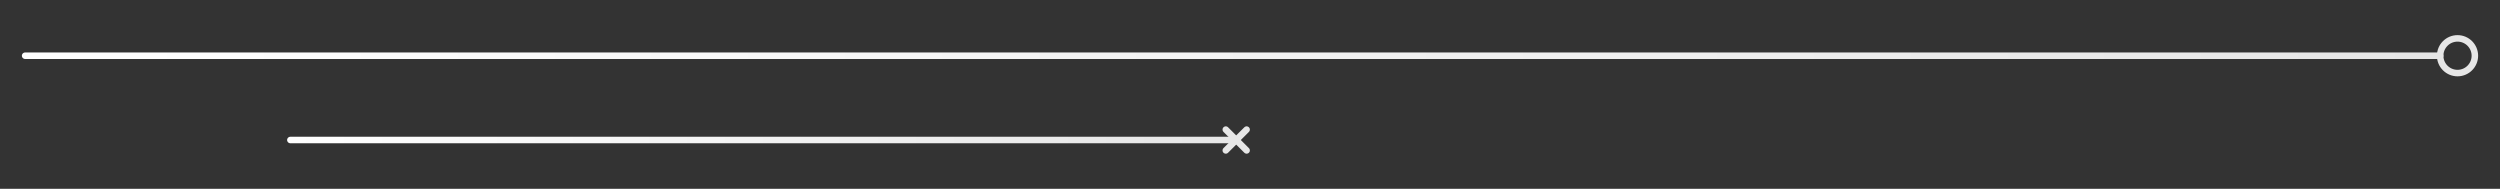
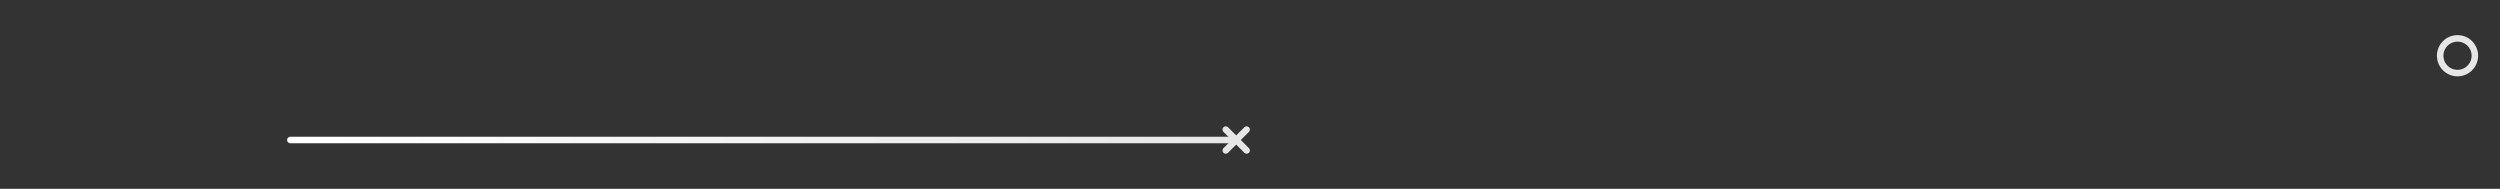
<svg xmlns="http://www.w3.org/2000/svg" xmlns:xlink="http://www.w3.org/1999/xlink" id="Capa_1" data-name="Capa 1" viewBox="0 0 768 58">
  <rect x="0" y="0" width="768" height="58" fill="#333333" stroke="none" />
  <defs>
    <style>.cls-1,.cls-2,.cls-3{fill:none;stroke-linecap:round;stroke-linejoin:round;stroke-width:2px;}.cls-1{stroke:url(#Degradado_sin_nombre_10);}.cls-2{stroke:#e6e6e6;}.cls-3{stroke:url(#Degradado_sin_nombre_10-2);}</style>
    <linearGradient id="Degradado_sin_nombre_10" x1="-1165.96" y1="-3878.88" x2="-422.05" y2="-3878.88" gradientTransform="translate(1172.68 3896)" gradientUnits="userSpaceOnUse">
      <stop offset="0" stop-color="#fff" />
      <stop offset="1" stop-color="#e6e6e6" />
    </linearGradient>
    <linearGradient id="Degradado_sin_nombre_10-2" x1="-1084.48" y1="-3852.99" x2="-791.92" y2="-3852.99" xlink:href="#Degradado_sin_nombre_10" />
  </defs>
  <title>home-grafismo3</title>
-   <line id="_Trazado_" data-name="&lt;Trazado&gt;" class="cls-1" x1="749.62" y1="17.12" x2="7.72" y2="17.12" />
  <circle id="_Trazado_2" data-name="&lt;Trazado&gt;" class="cls-2" cx="754.95" cy="17.12" r="5.33" />
  <line id="_Trazado_3" data-name="&lt;Trazado&gt;" class="cls-3" x1="89.2" y1="43.01" x2="379.76" y2="43.01" />
  <g id="_Grupo_" data-name="&lt;Grupo&gt;">
    <line id="_Trazado_4" data-name="&lt;Trazado&gt;" class="cls-2" x1="382.96" y1="39.81" x2="376.56" y2="46.21" />
    <line id="_Trazado_5" data-name="&lt;Trazado&gt;" class="cls-2" x1="382.96" y1="46.21" x2="376.56" y2="39.81" />
  </g>
</svg>